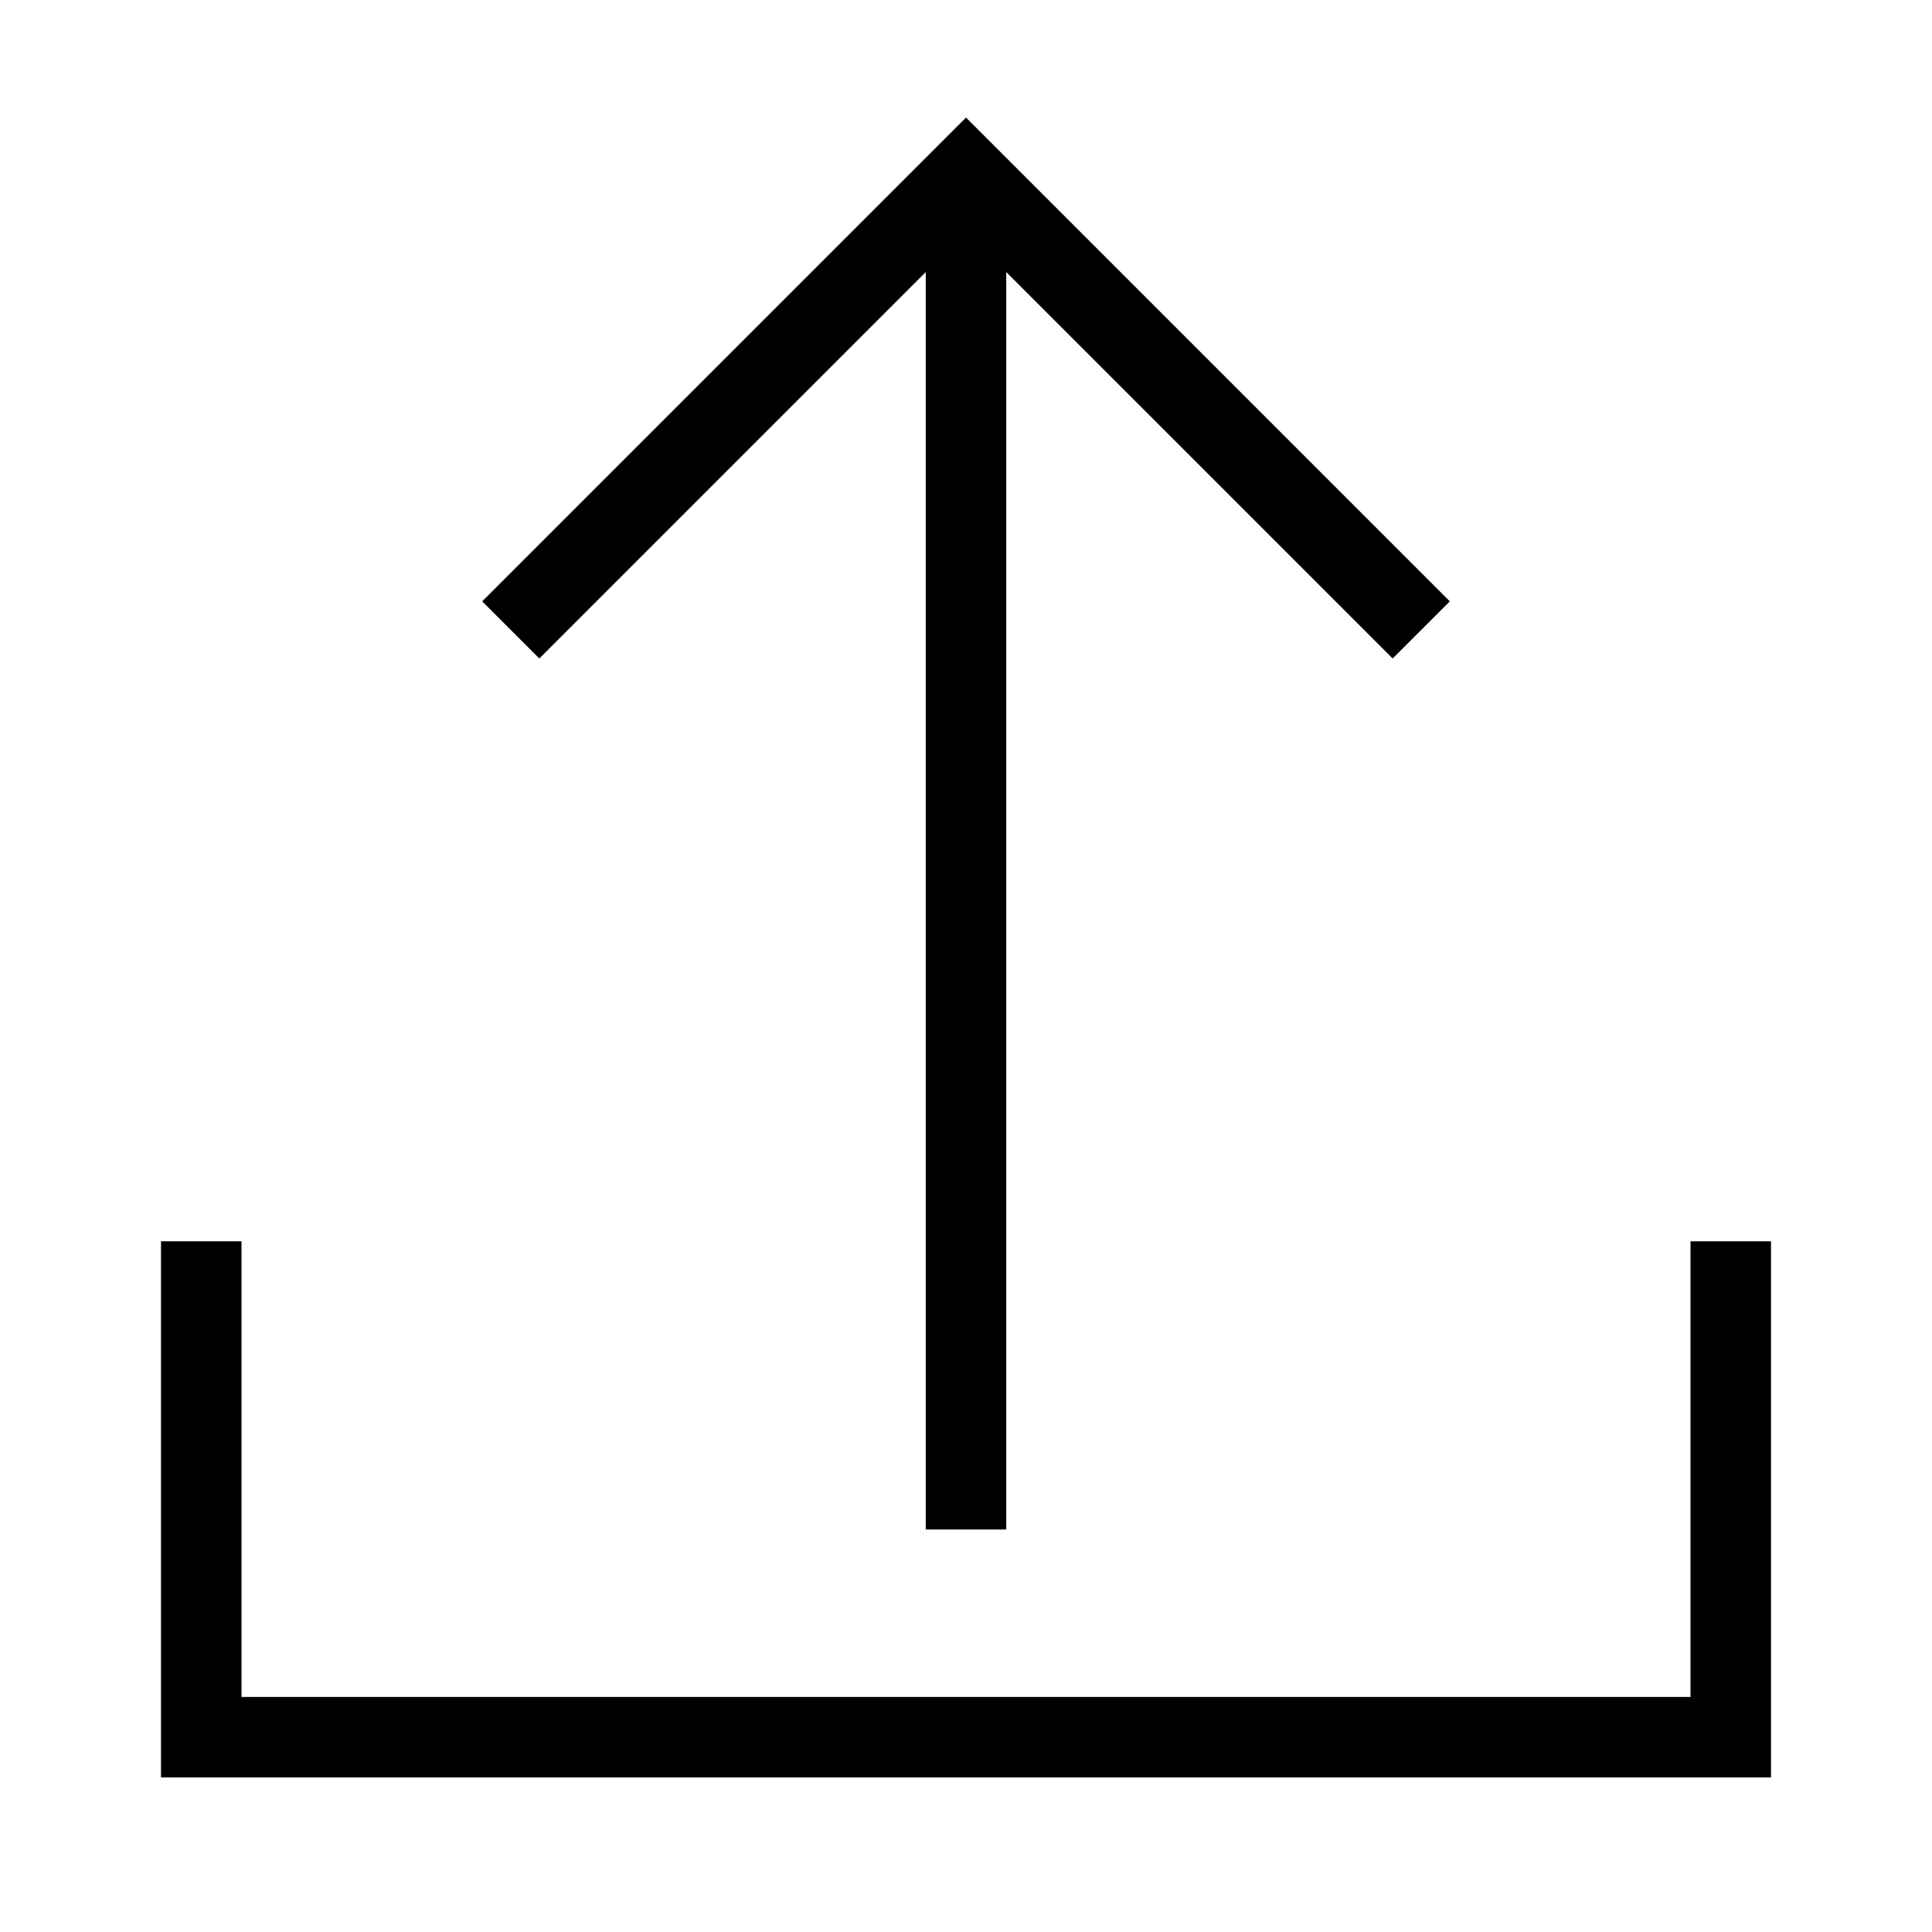
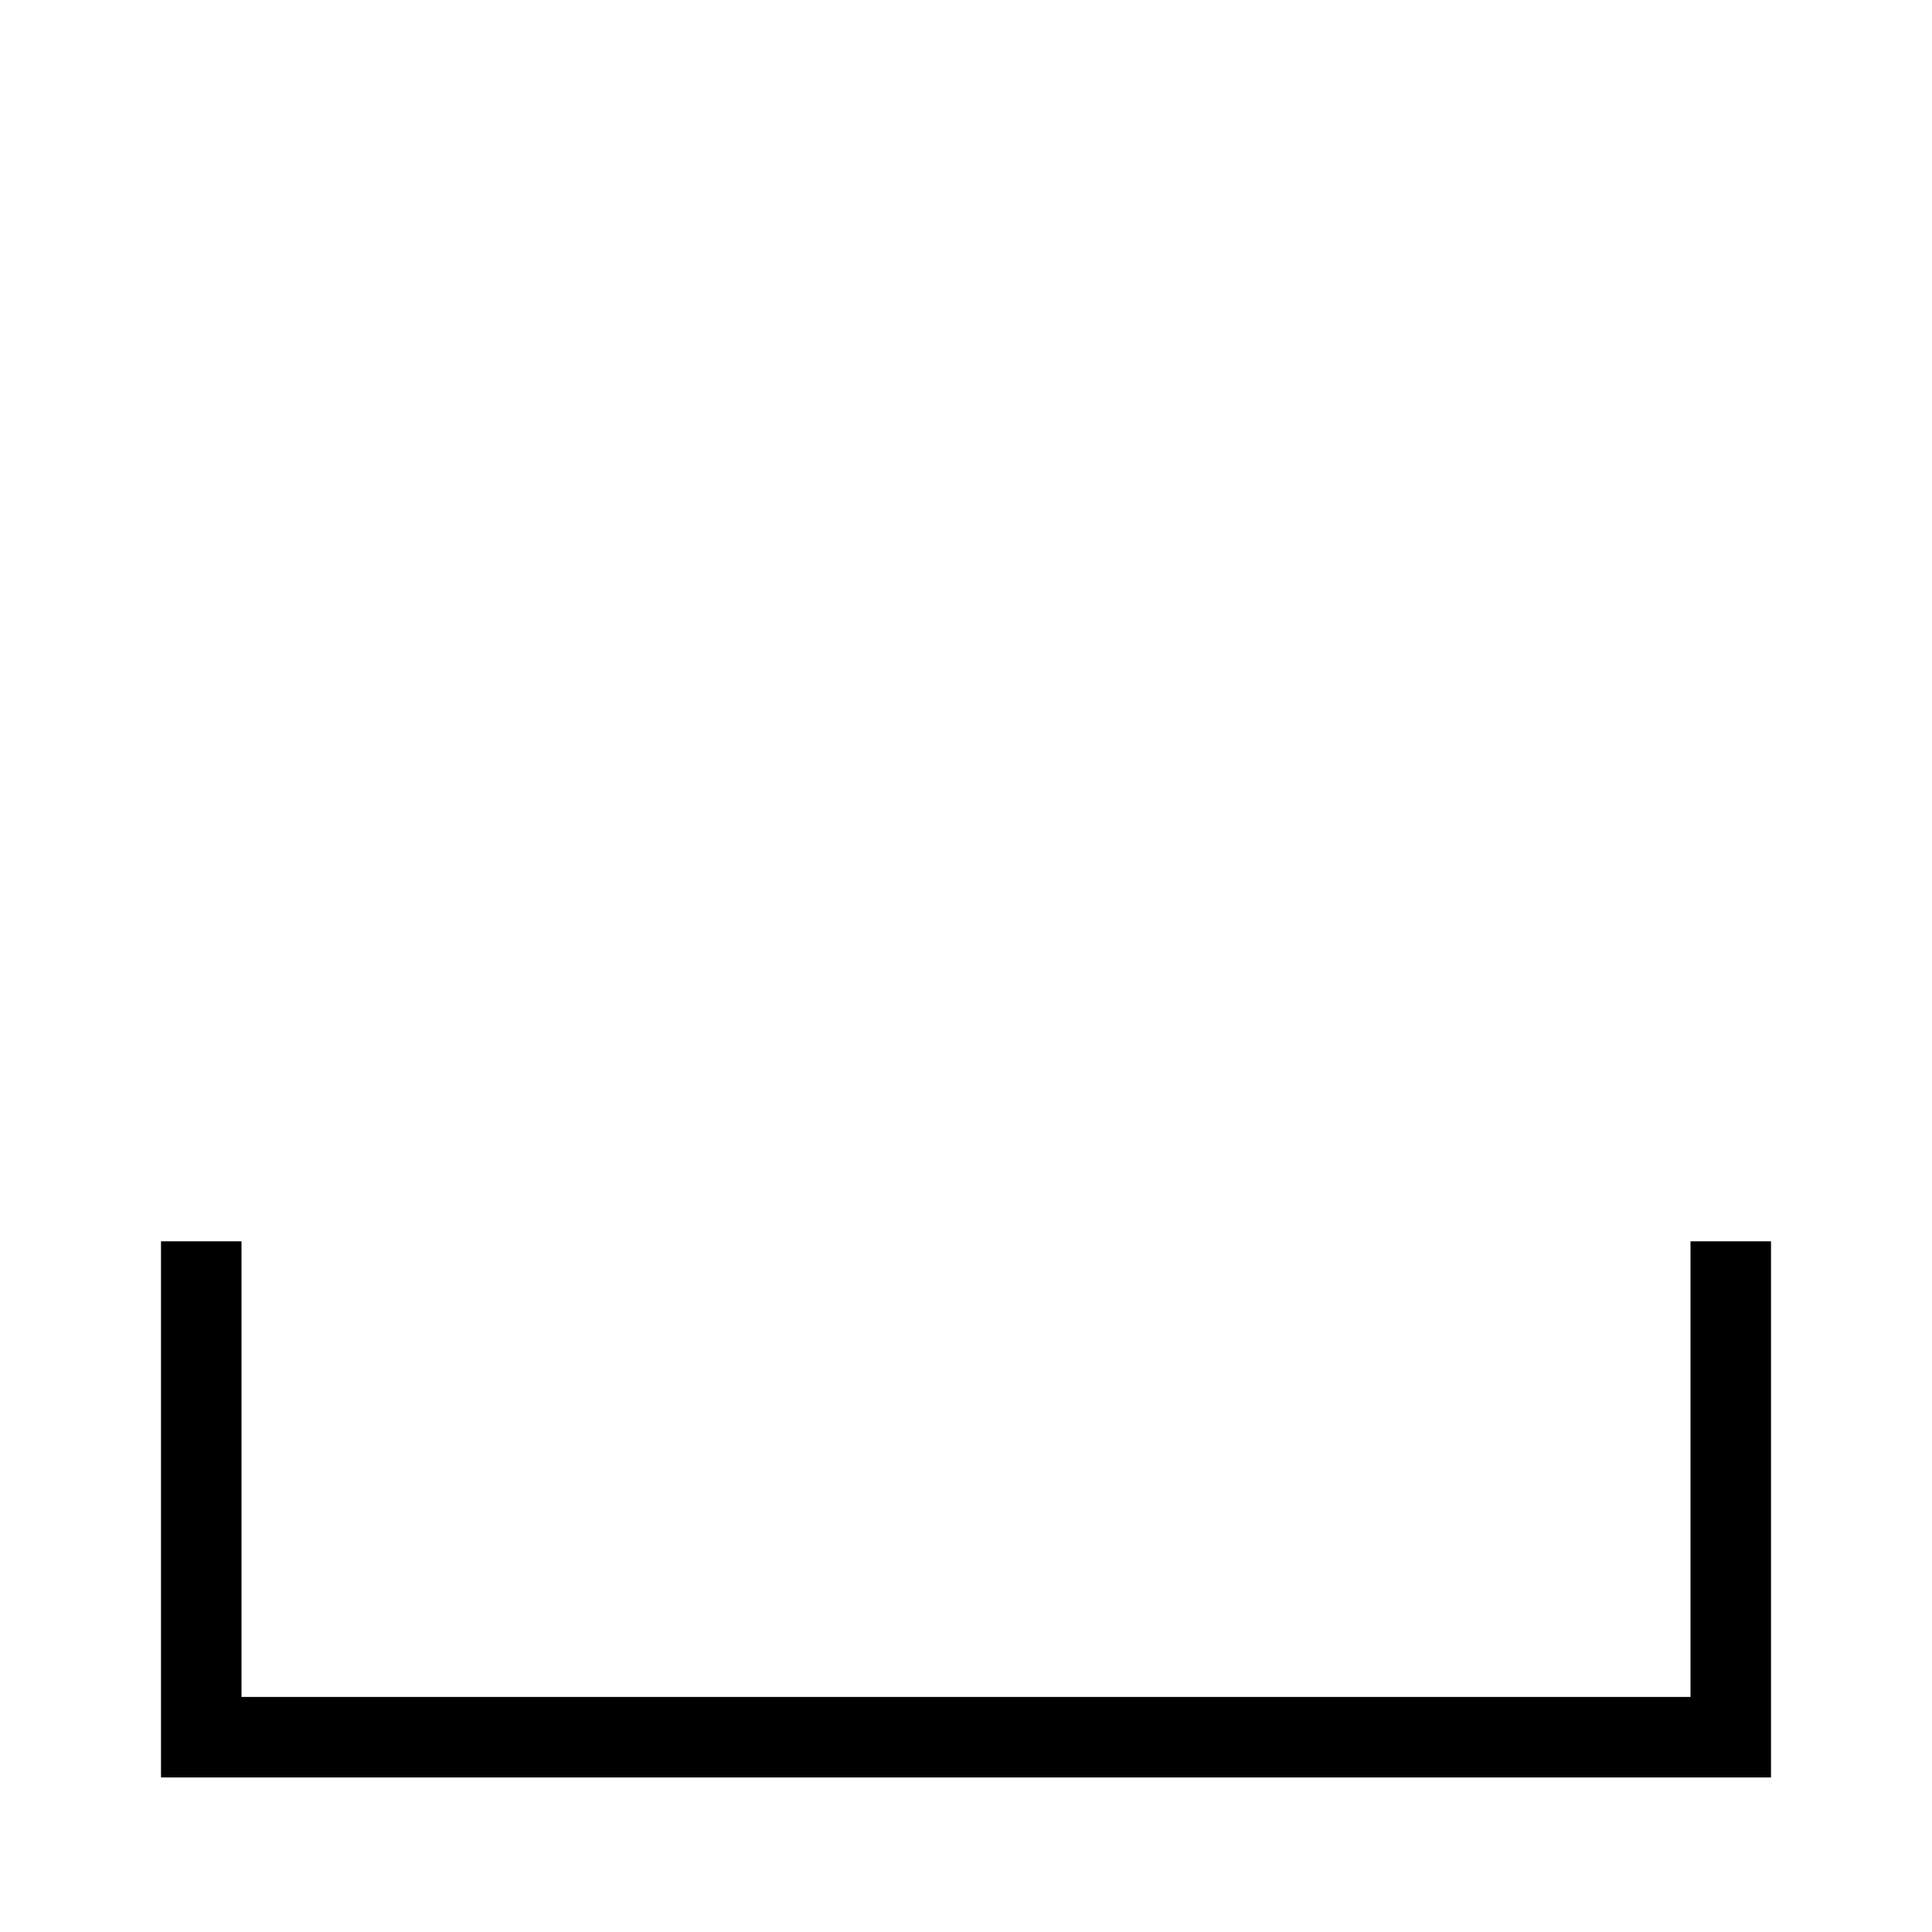
<svg xmlns="http://www.w3.org/2000/svg" id="artwork" viewBox="0 0 24 24">
  <title>upload</title>
  <polygon points="22 22.08 2 22.08 2 15.42 3 15.42 3 21.08 21 21.08 21 15.42 22 15.42 22 22.08" />
-   <polygon points="18.01 7.47 12 1.46 5.99 7.47 6.7 8.18 11.5 3.38 11.5 19 12.5 19 12.5 3.38 17.3 8.18 18.01 7.47" />
</svg>